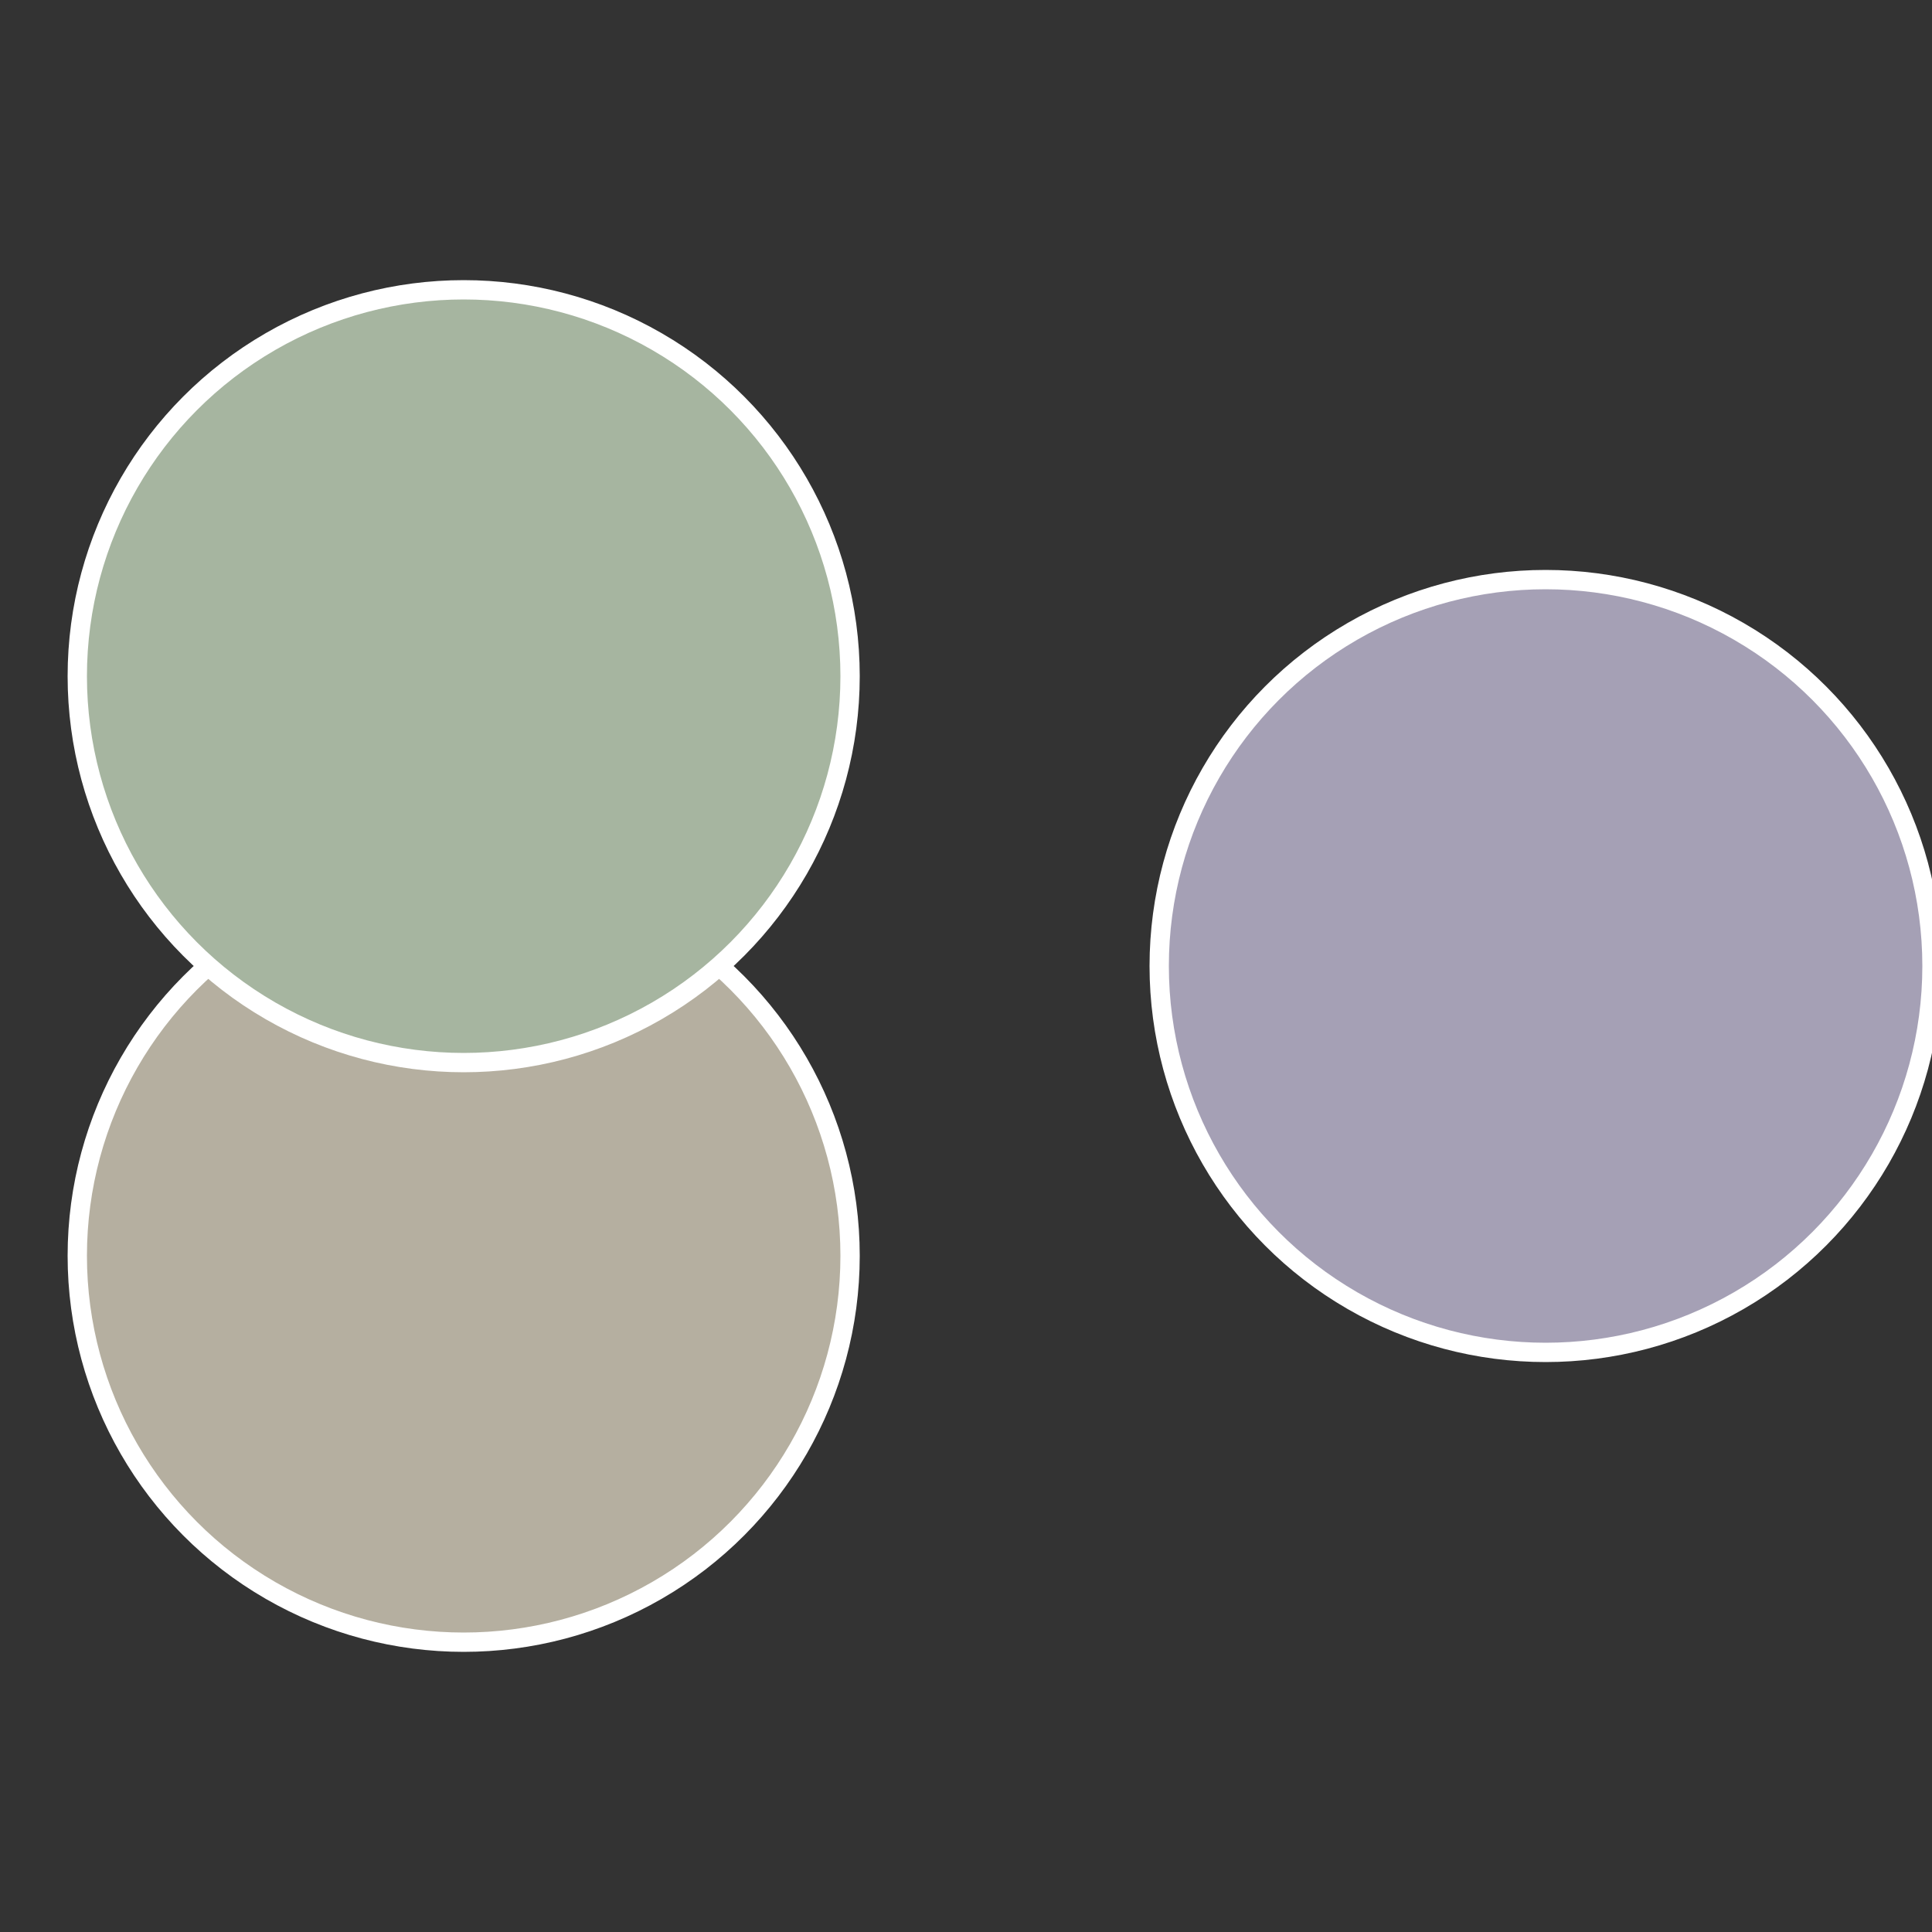
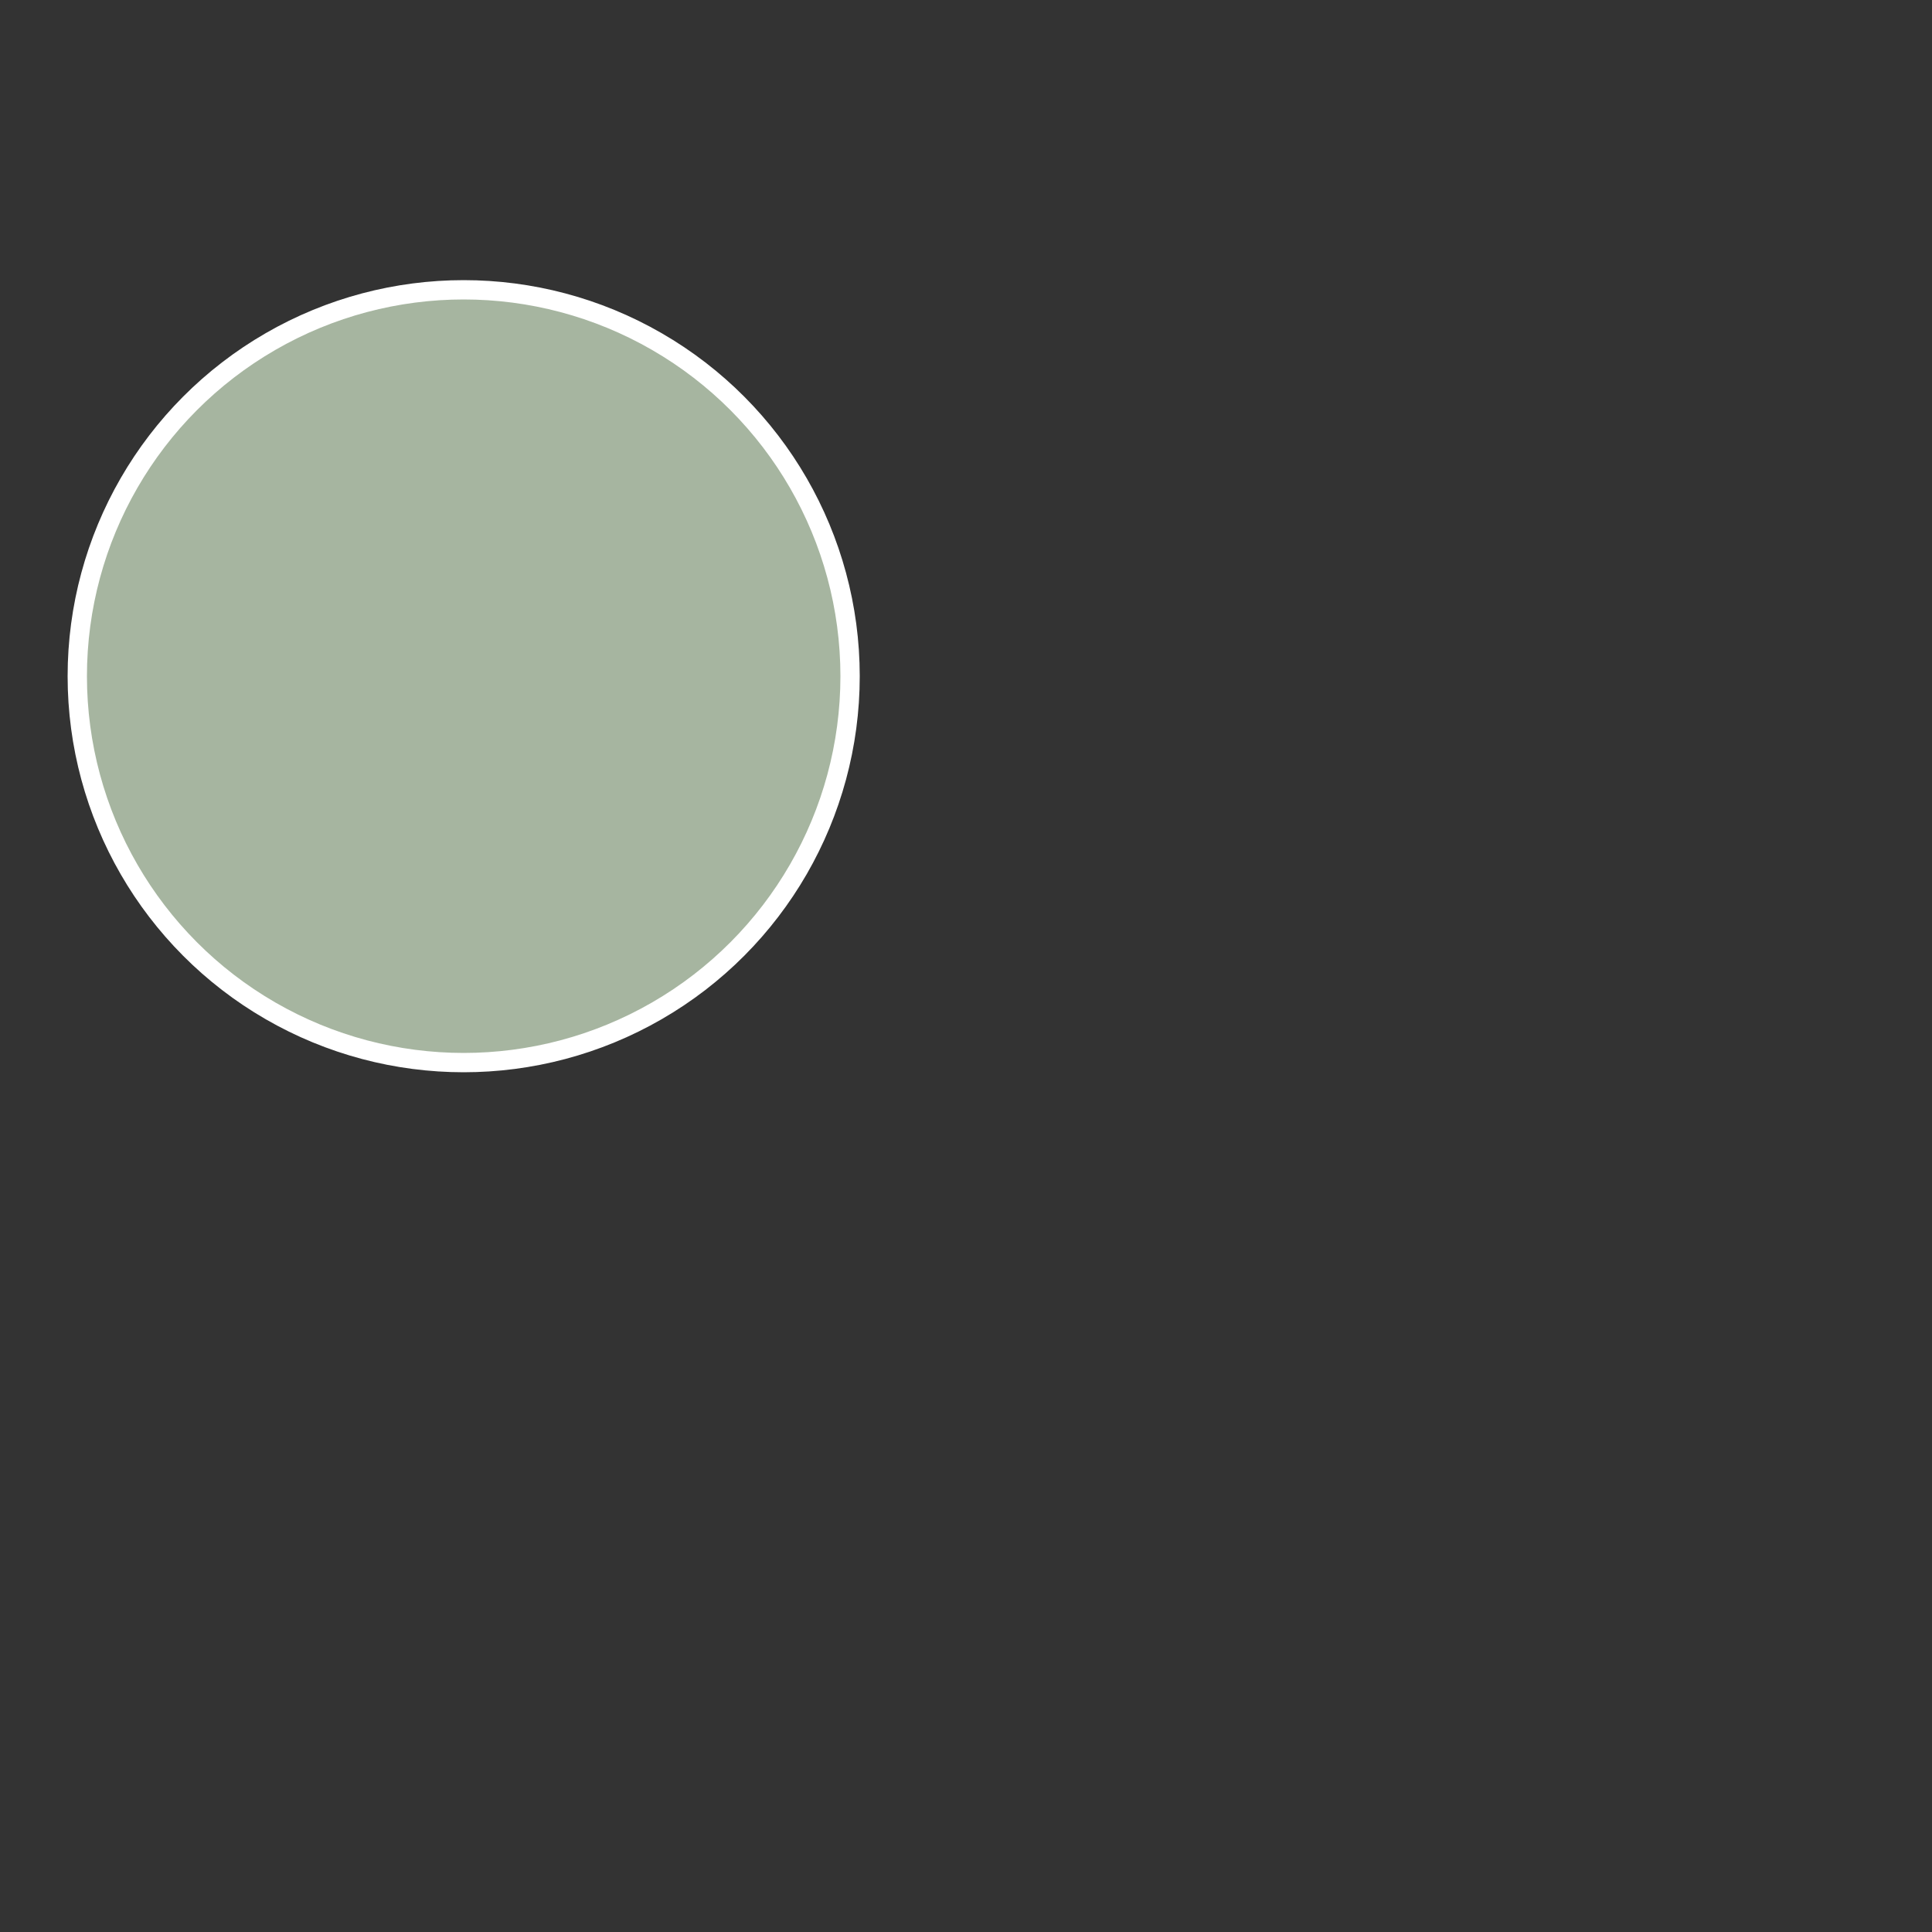
<svg xmlns="http://www.w3.org/2000/svg" width="500" height="500" viewBox="-1 -1 2 2">
  <rect x="-1" y="-1" width="2" height="2" fill="#333333" stroke="none" />
-   <circle cx="0.6" cy="0" r="0.4" fill="#a5a0b5" stroke="#fff" stroke-width="1%" />
-   <circle cx="-0.52" cy="0.3" r="0.4" fill="#b5afa0" stroke="#fff" stroke-width="1%" />
  <circle cx="-0.52" cy="-0.3" r="0.4" fill="#a6b5a0" stroke="#fff" stroke-width="1%" />
</svg>